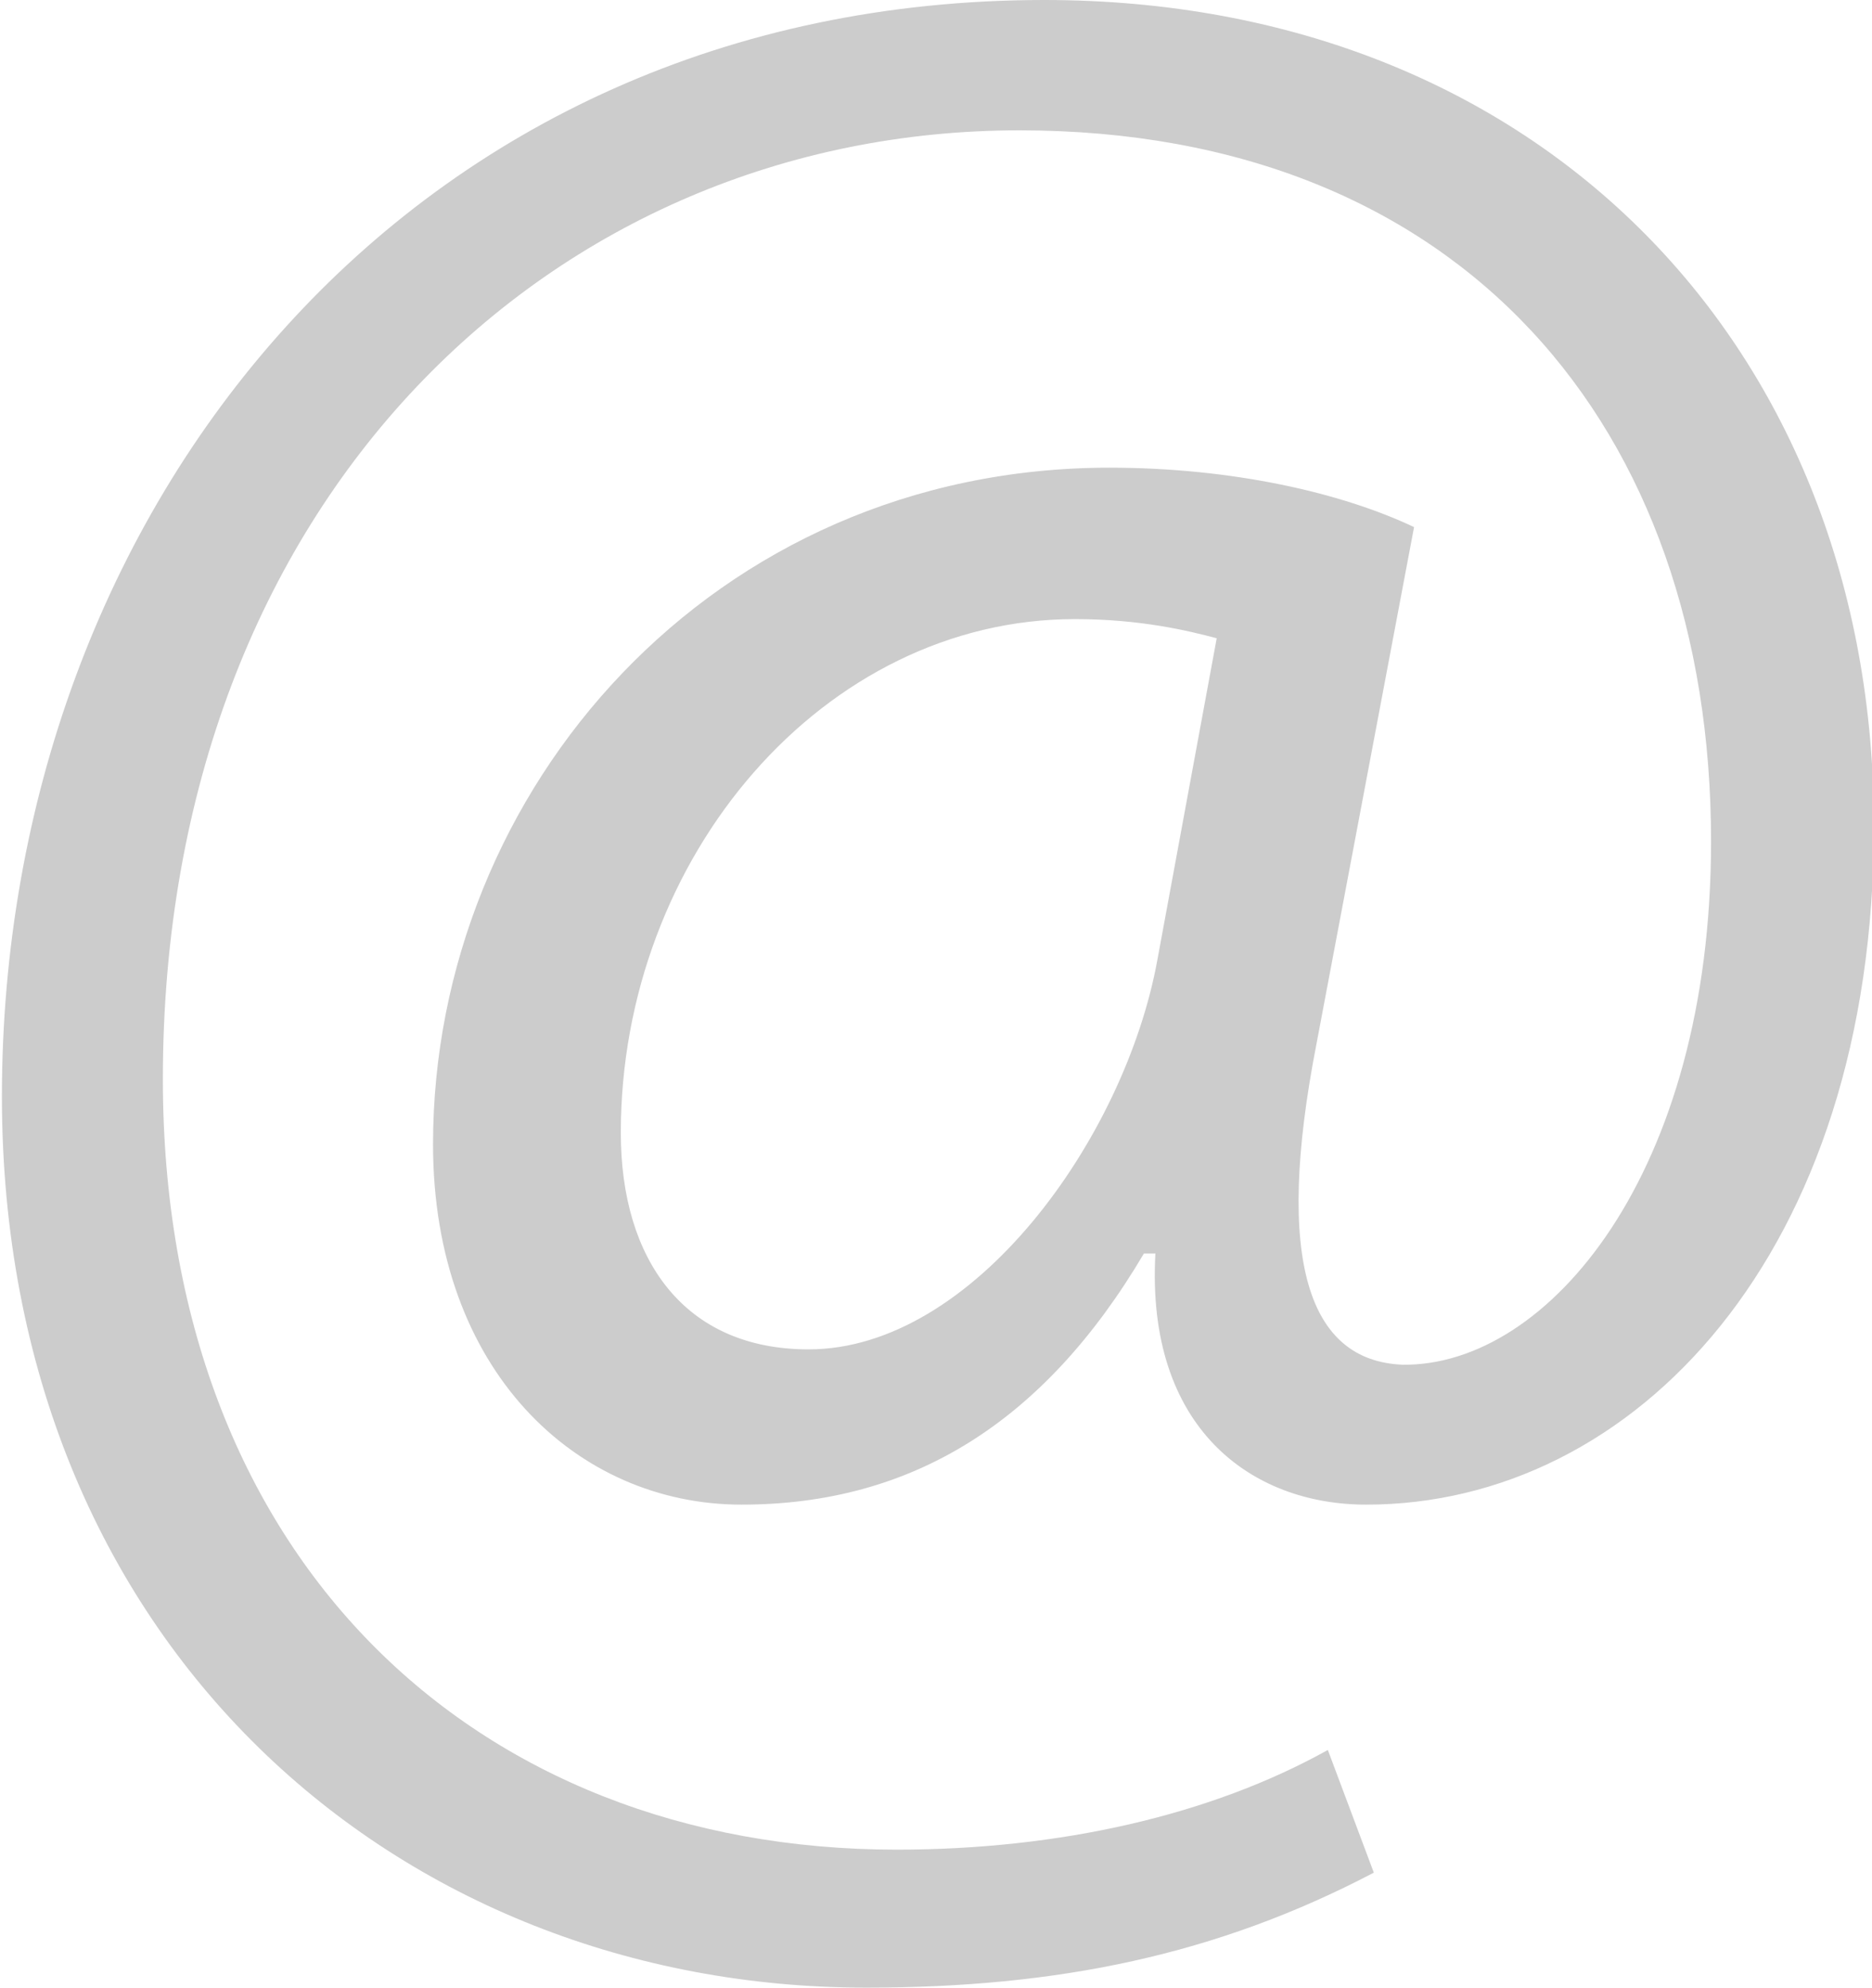
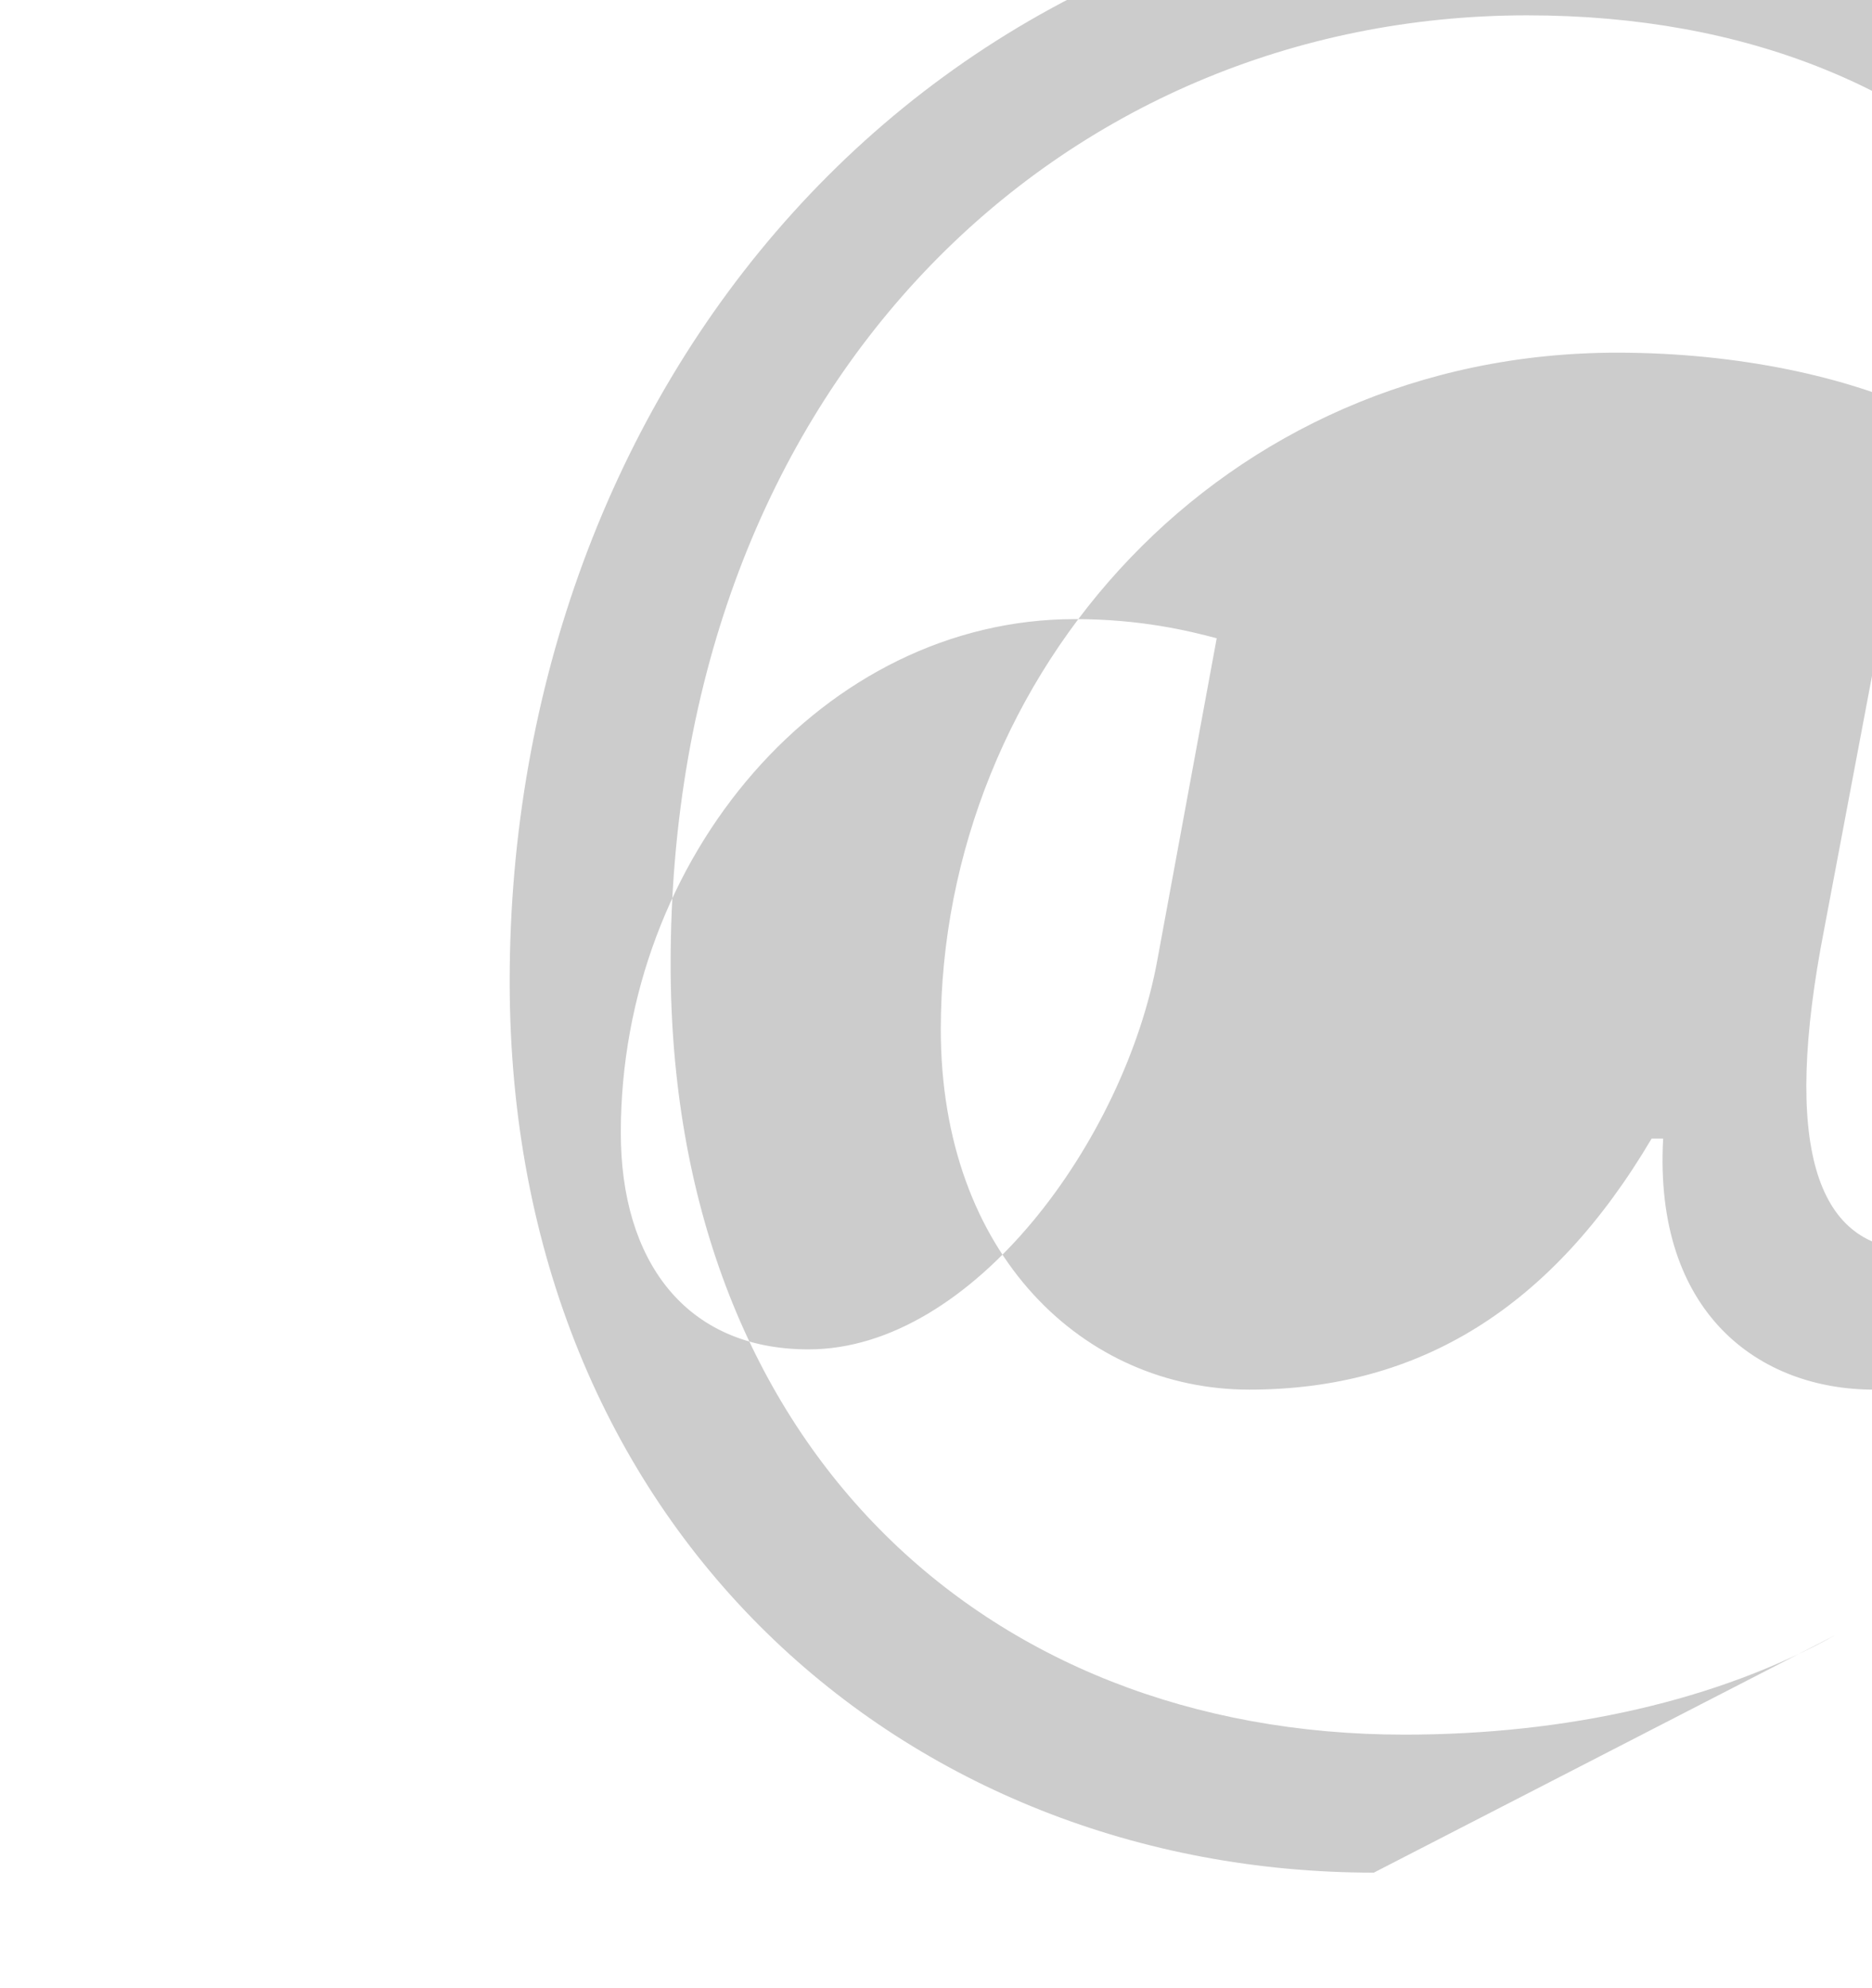
<svg xmlns="http://www.w3.org/2000/svg" version="1.1" id="Layer_1" x="0px" y="0px" viewBox="-399.9 229.2 97.7 103.7" style="enable-background:new -399.9 229.2 97.7 103.7;" xml:space="preserve">
  <style type="text/css">
	.st0{fill:#CCCCCC;}
</style>
  <g>
-     <path class="st0" d="M-328.2,326.9c-8.2,4.3-16.5,6-26.5,6c-24.4,0-45.1-17.9-45.1-46.5c0-30.7,21.3-57.2,54.4-57.2   c25.9,0,43.3,18.2,43.3,43.1c0,22.3-12.5,35.4-26.5,35.4c-6,0-11.5-4-11-13.1h-0.6c-5.2,8.8-12.1,13.1-21,13.1   c-8.6,0-16.1-7-16.1-18.8c0-18.5,14.6-35.3,35.3-35.3c6.4,0,12.1,1.3,15.9,3.1l-5.1,27c-2.2,11.3-0.4,16.5,4.5,16.7   c7.6,0.1,16.1-10,16.1-27.3c0-21.6-13-37.1-36.1-37.1c-24.3,0-44.7,19.2-44.7,49.5c0,24.9,16.2,40.2,38.3,40.2   c8.5,0,16.4-1.8,22.5-5.2L-328.2,326.9z M-336.4,262.5c-1.5-0.4-4-1-7.4-1c-13.1,0-23.7,12.4-23.7,26.8c0,6.6,3.3,11.3,9.8,11.3   c8.6,0,16.5-11,18.2-20.3L-336.4,262.5z" />
+     <path class="st0" d="M-328.2,326.9c-24.4,0-45.1-17.9-45.1-46.5c0-30.7,21.3-57.2,54.4-57.2   c25.9,0,43.3,18.2,43.3,43.1c0,22.3-12.5,35.4-26.5,35.4c-6,0-11.5-4-11-13.1h-0.6c-5.2,8.8-12.1,13.1-21,13.1   c-8.6,0-16.1-7-16.1-18.8c0-18.5,14.6-35.3,35.3-35.3c6.4,0,12.1,1.3,15.9,3.1l-5.1,27c-2.2,11.3-0.4,16.5,4.5,16.7   c7.6,0.1,16.1-10,16.1-27.3c0-21.6-13-37.1-36.1-37.1c-24.3,0-44.7,19.2-44.7,49.5c0,24.9,16.2,40.2,38.3,40.2   c8.5,0,16.4-1.8,22.5-5.2L-328.2,326.9z M-336.4,262.5c-1.5-0.4-4-1-7.4-1c-13.1,0-23.7,12.4-23.7,26.8c0,6.6,3.3,11.3,9.8,11.3   c8.6,0,16.5-11,18.2-20.3L-336.4,262.5z" />
  </g>
</svg>